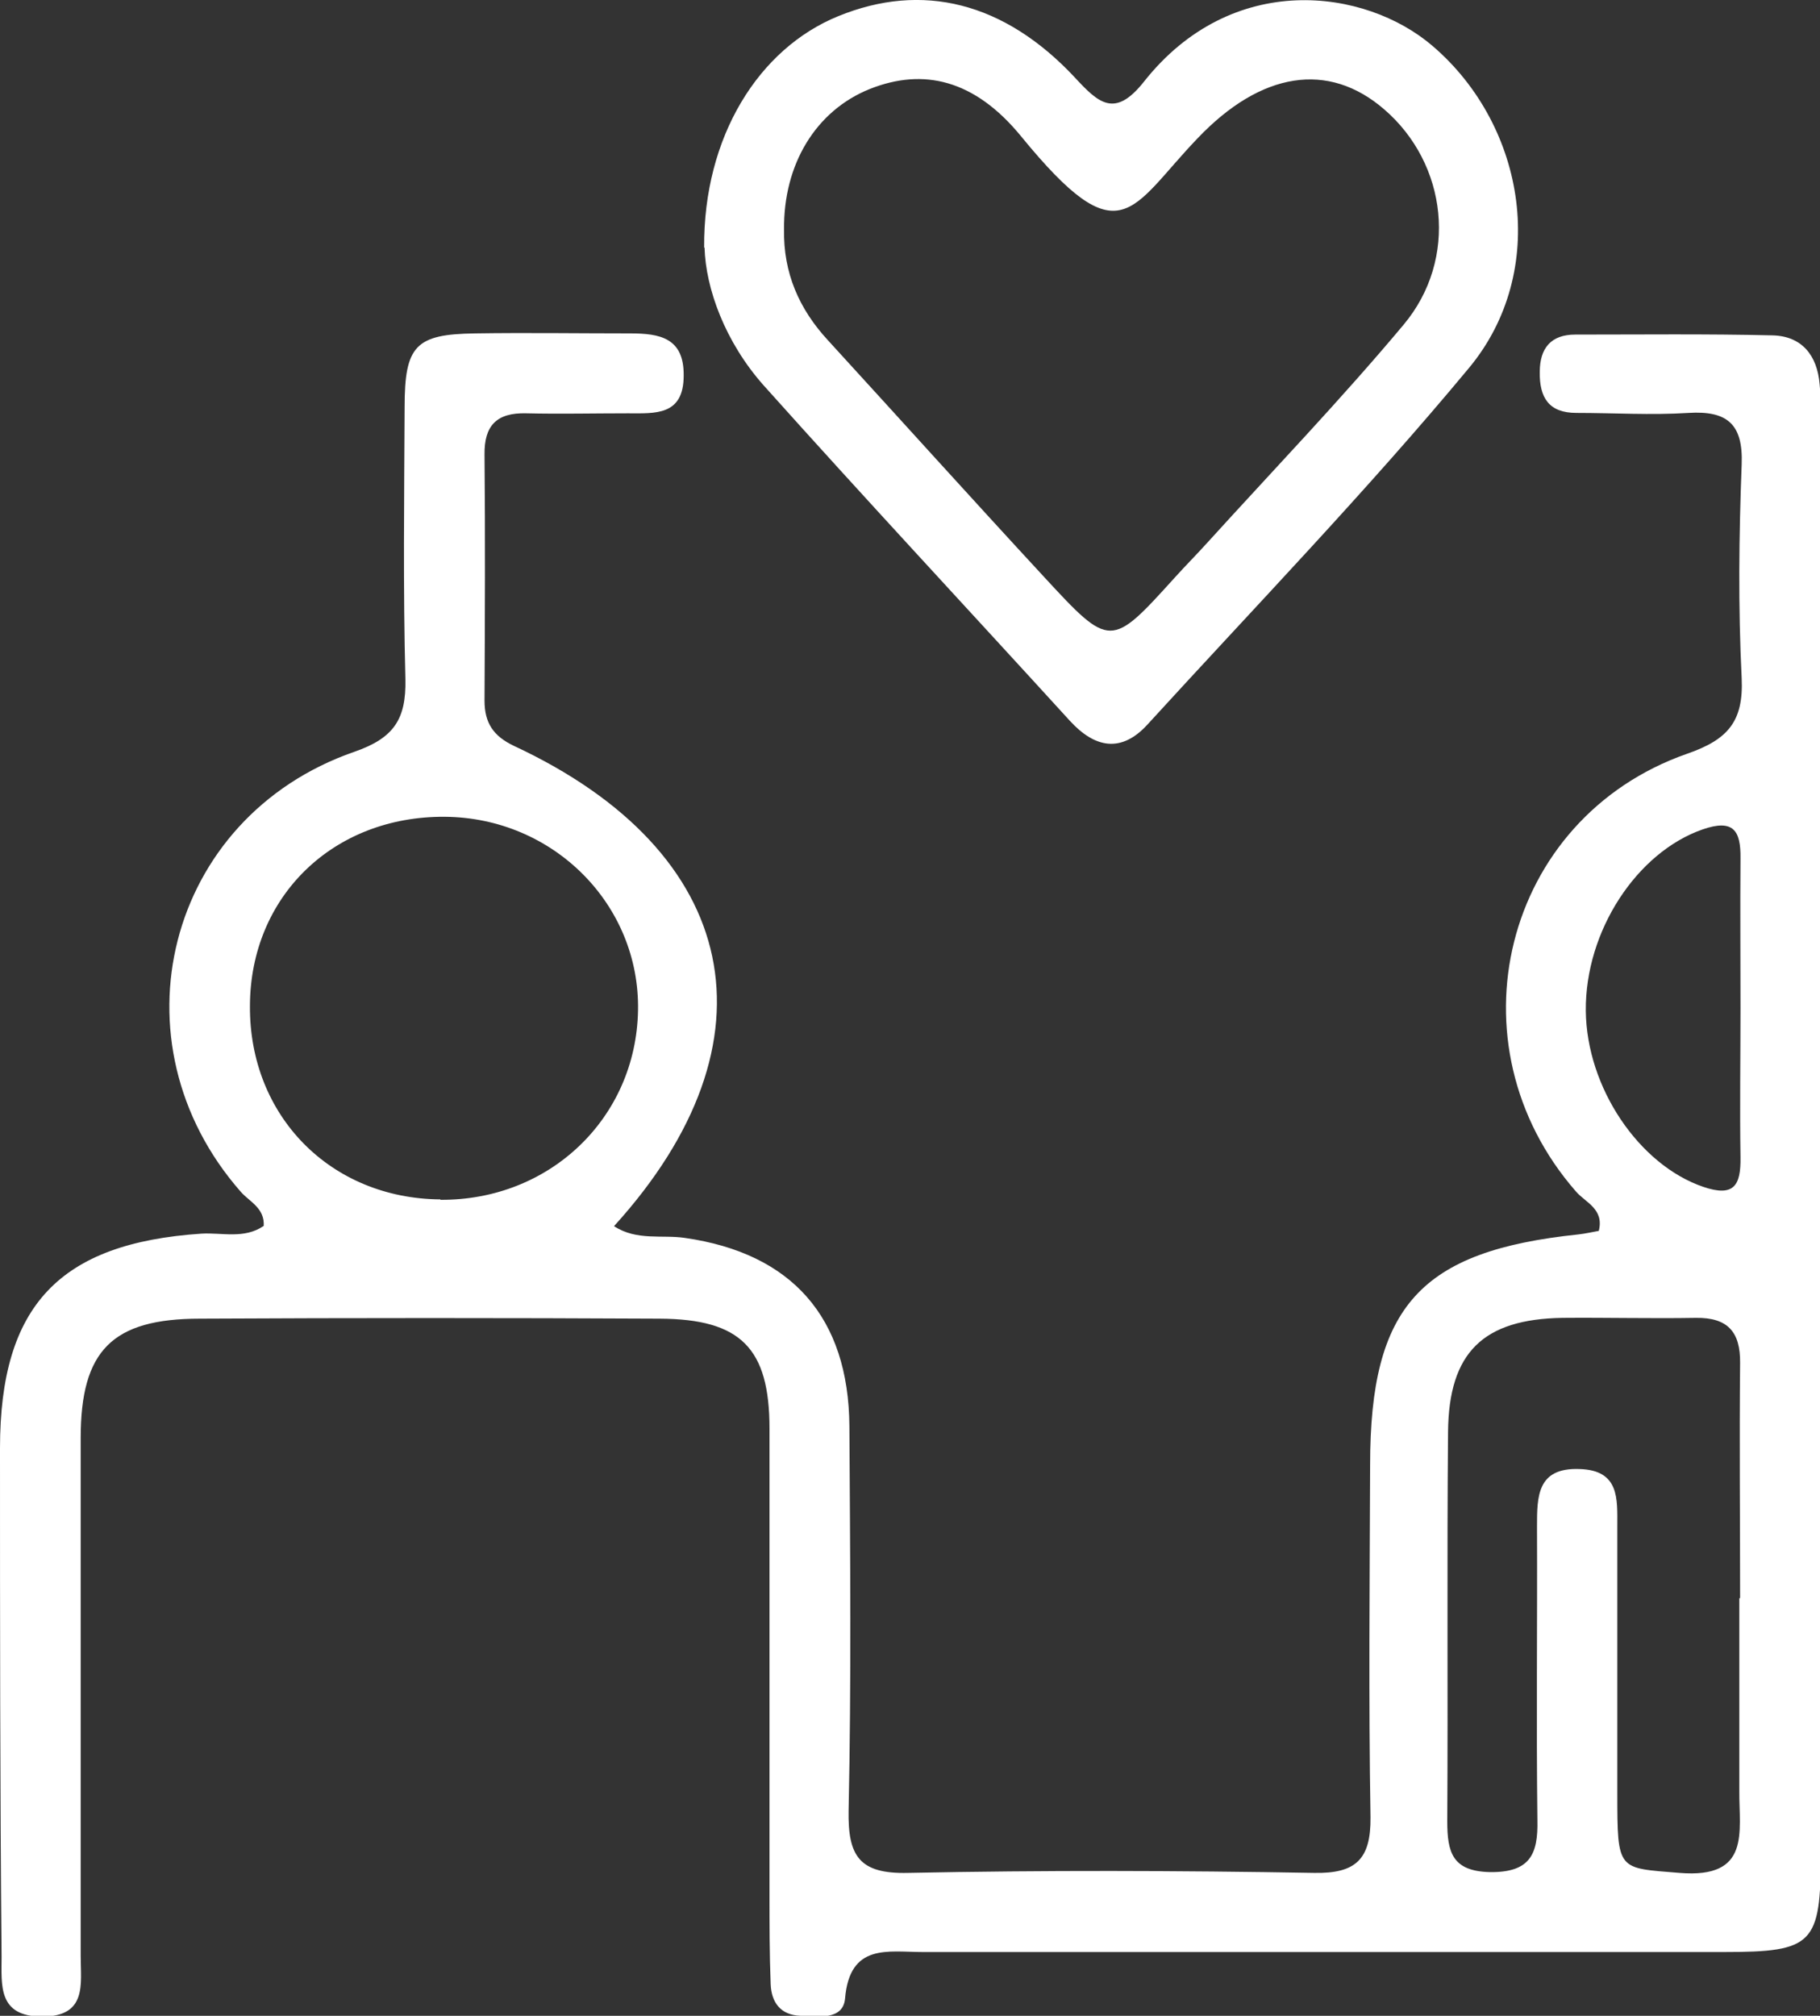
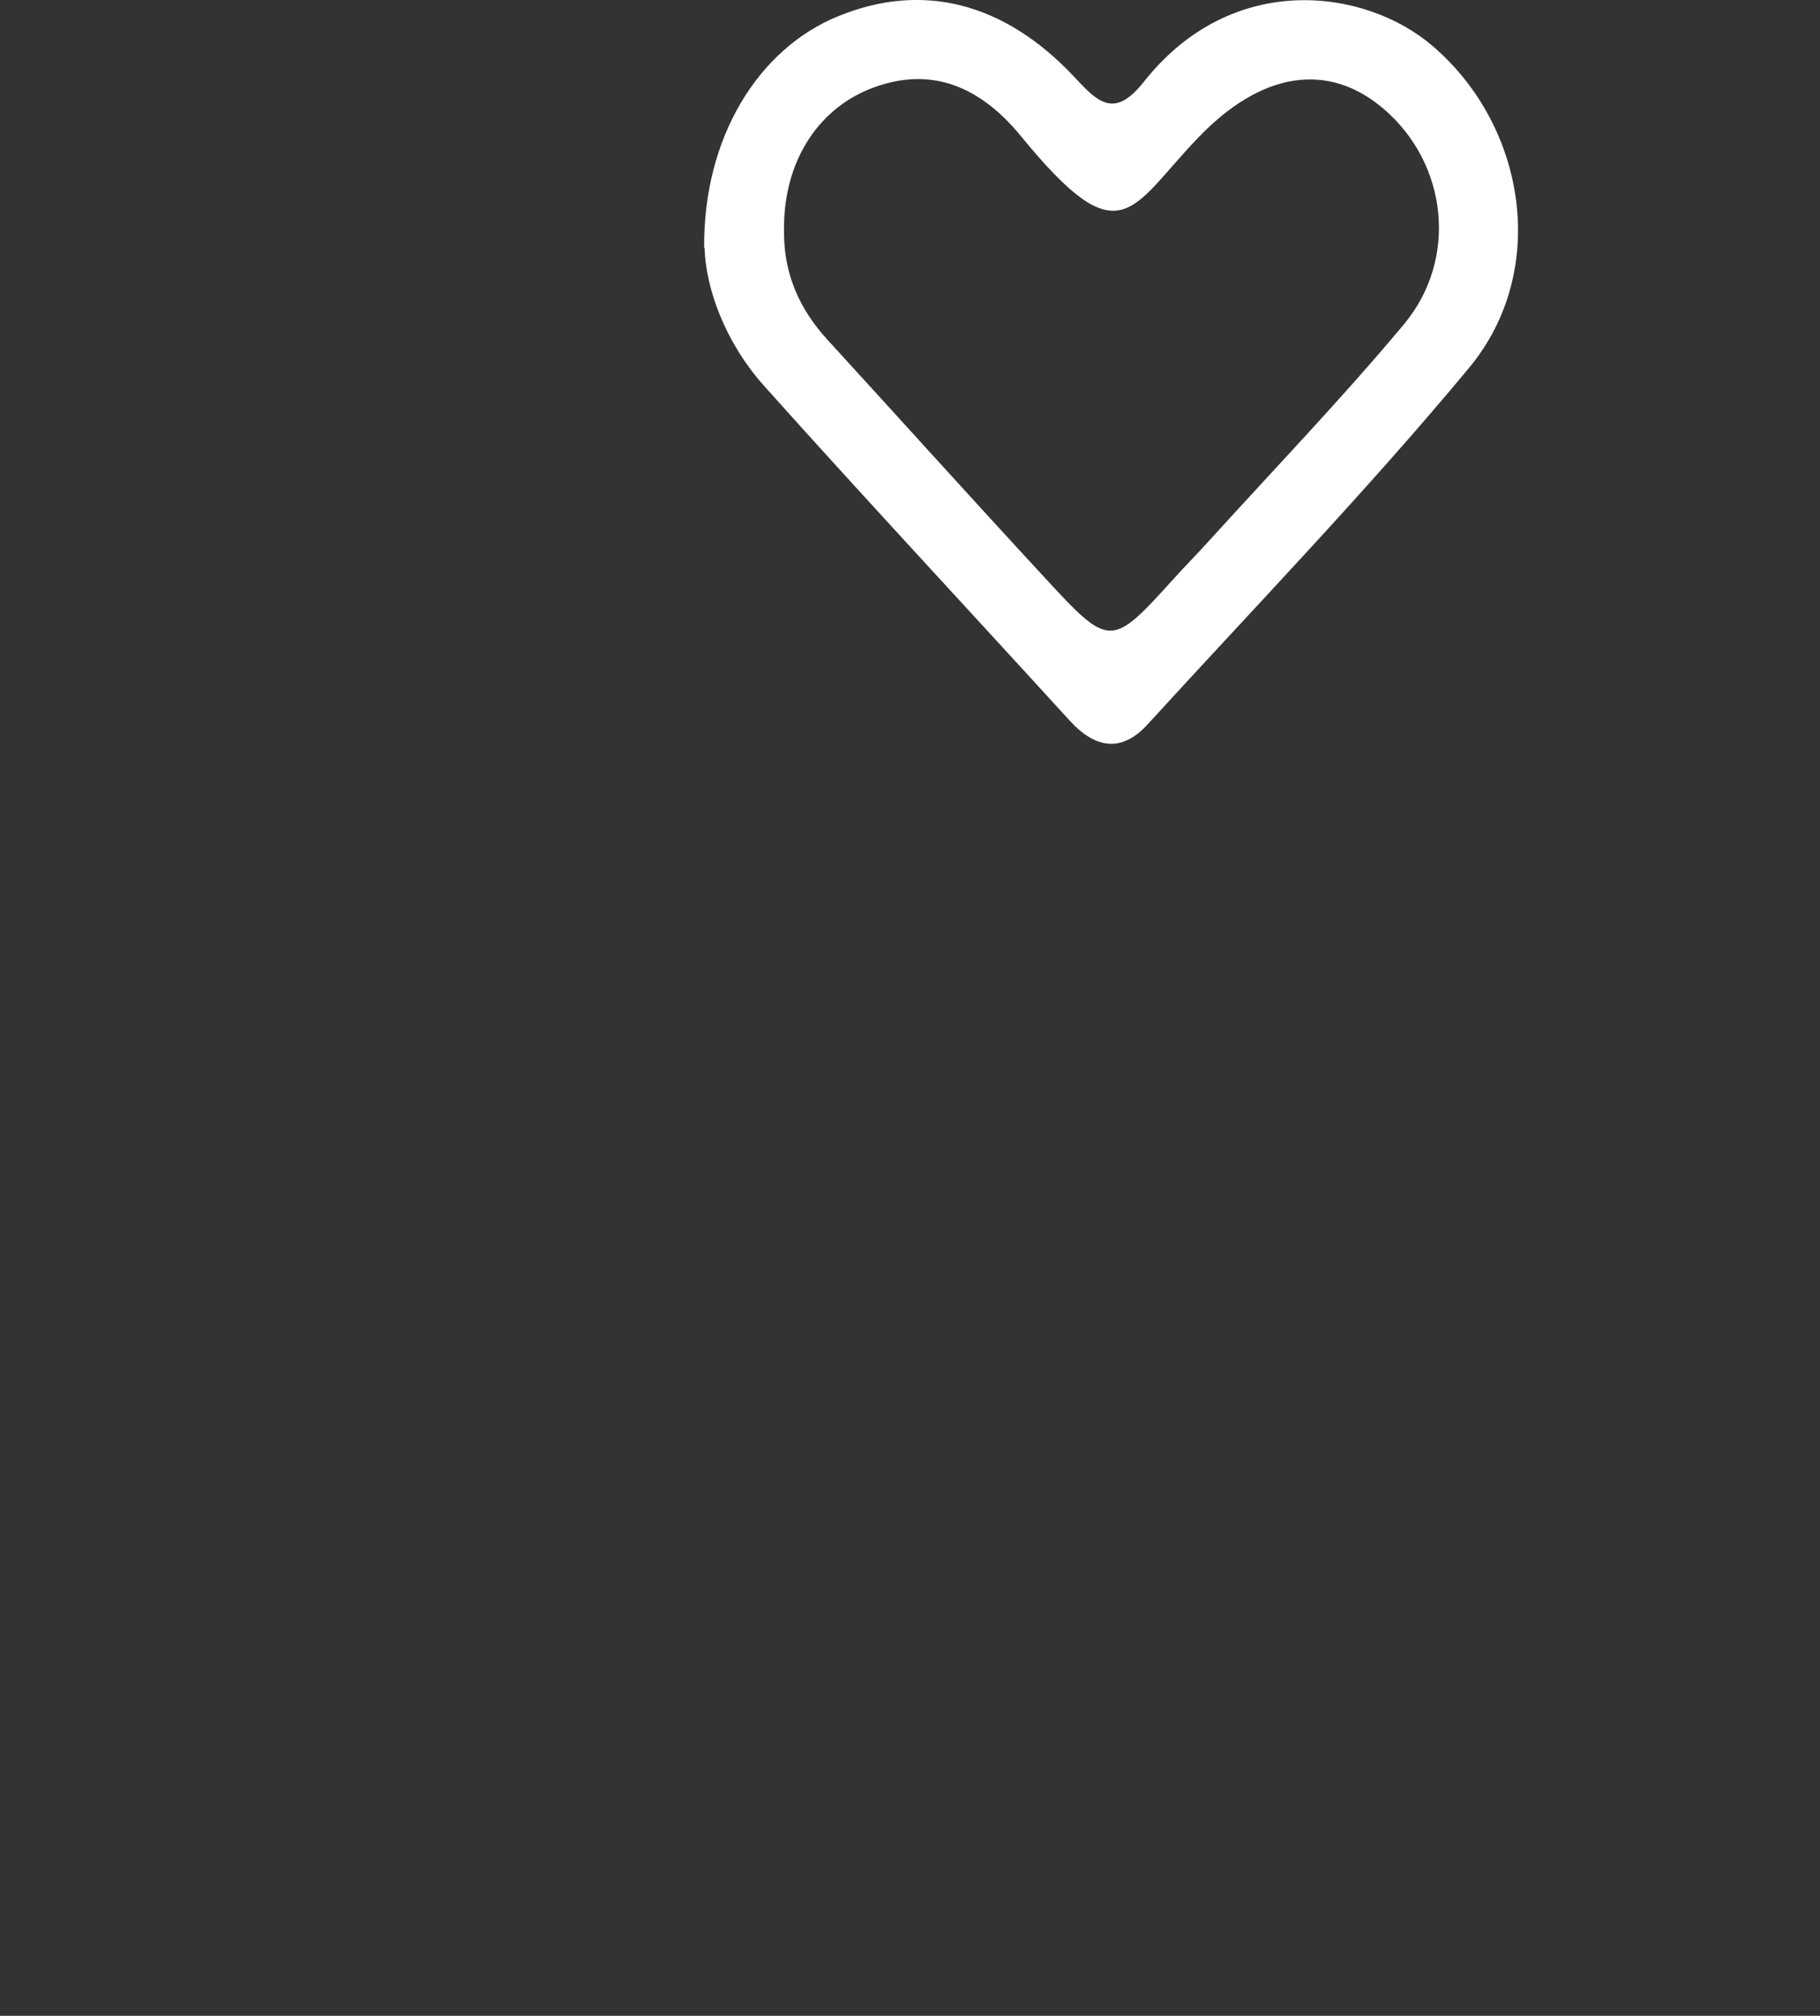
<svg xmlns="http://www.w3.org/2000/svg" id="Layer_2" viewBox="0 0 46.24 51.21">
  <rect x="0" y="0" width="46.24" height="51.21" fill="#333333" stroke="none" />
  <defs>
    <style>.cls-1{fill:#fff;stroke-width:0px;}</style>
  </defs>
  <g id="Layer_1-2">
-     <path class="cls-1" d="m6.7,31.15c.03-.46-.36-.62-.58-.87-3.34-3.8-1.9-9.52,2.88-11.18,1.01-.35,1.32-.83,1.3-1.84-.06-2.31-.03-4.62-.02-6.92,0-1.56.28-1.85,1.79-1.87,1.31-.02,2.62,0,3.94,0,.75,0,1.37.11,1.36,1.07,0,1.03-.73.96-1.42.96-.86,0-1.72.02-2.58,0-.75-.02-1.07.31-1.06,1.05.02,2.08.01,4.16,0,6.25,0,.56.22.9.75,1.15,5.77,2.69,6.81,7.5,2.54,12.2.58.38,1.23.21,1.81.3,2.7.39,4.15,2.01,4.17,4.78.02,3.26.05,6.52-.02,9.77-.02,1.15.27,1.61,1.51,1.58,3.44-.07,6.88-.06,10.32,0,1.06.02,1.44-.35,1.43-1.41-.05-2.99-.02-5.97-.01-8.96,0-4.03,1.28-5.43,5.29-5.85.18-.02.35-.06.52-.09.14-.56-.34-.72-.58-1-3.27-3.74-1.86-9.48,2.82-11.12,1.04-.36,1.44-.82,1.39-1.92-.09-1.81-.07-3.62,0-5.43.04-1.03-.37-1.37-1.35-1.31-.95.06-1.9,0-2.85,0-.7,0-.94-.39-.93-1.04,0-.61.29-.95.9-.95,1.67,0,3.35-.02,5.02.02.74.02,1.13.51,1.19,1.24.04.4.03.81.03,1.22,0,12.04,0,24.08,0,36.11,0,2.3-.19,2.5-2.45,2.5-6.79,0-13.58,0-20.37,0-.88,0-1.85-.23-1.97,1.18-.05.56-.69.46-1.14.44-.5-.02-.73-.34-.75-.8-.03-.77-.03-1.54-.03-2.31,0-3.94,0-7.87,0-11.81,0-2.04-.73-2.78-2.79-2.79-3.89-.02-7.78-.02-11.68,0-2.23,0-3.03.81-3.03,3.03,0,4.39,0,8.78,0,13.17,0,.7.17,1.53-.98,1.53-1.13,0-1.03-.8-1.03-1.52C0,45.39,0,41.09,0,36.79c0-3.63,1.52-5.21,5.12-5.45.52-.03,1.08.14,1.57-.19Zm37.51,9.44c0-1.99-.02-3.98,0-5.96.01-.8-.32-1.16-1.12-1.15-1.13.02-2.26-.01-3.39,0-2.02.03-2.89.88-2.91,2.89-.03,3.3,0,6.6-.02,9.9,0,.79.13,1.27,1.09,1.29,1.01.01,1.22-.45,1.2-1.32-.03-2.48,0-4.97-.01-7.46,0-.76,0-1.5,1.08-1.46,1.02.03.96.76.96,1.45,0,2.26,0,4.52,0,6.78,0,2,.01,1.9,1.58,2.03,1.82.15,1.51-1.04,1.52-2.09,0-1.63,0-3.25,0-4.88ZM11.19,30.48c2.78.02,4.97-2.08,5.02-4.81.05-2.69-2.15-4.9-4.91-4.92-2.83-.02-4.94,2.02-4.95,4.8-.02,2.8,2.05,4.9,4.84,4.92Zm33.03-4.87c0-1.27-.01-2.53,0-3.8.01-.71-.18-1.01-.96-.74-1.67.58-2.99,2.58-2.97,4.61.02,1.95,1.35,3.91,2.98,4.47.79.27.96-.04.95-.75-.02-1.27,0-2.53,0-3.8Z" />
    <path class="cls-1" d="m17.89,6.29c-.02-2.82,1.39-5.06,3.41-5.88,2.13-.87,4.21-.36,6,1.55.61.66,1.02,1.05,1.76.12,2.24-2.84,5.63-2.38,7.34-.91,2.39,2.05,2.96,5.73.92,8.18-2.6,3.13-5.43,6.06-8.17,9.06-.66.72-1.33.6-1.97-.1-2.59-2.84-5.21-5.65-7.77-8.51-.99-1.11-1.48-2.47-1.51-3.51Zm2.03-.46c-.02,1.1.38,2.02,1.12,2.82,1.83,2,3.64,4.01,5.48,6,1.69,1.83,1.7,1.82,3.33.02.27-.3.56-.59.83-.89,1.67-1.84,3.39-3.63,4.98-5.53,1.4-1.67,1.11-4.09-.49-5.47-1.42-1.23-3.13-.96-4.74.73-1.72,1.79-1.94,3.07-4.49-.05-1.18-1.44-2.48-1.74-3.84-1.2-1.37.55-2.2,1.91-2.18,3.58Z" />
  </g>
</svg>